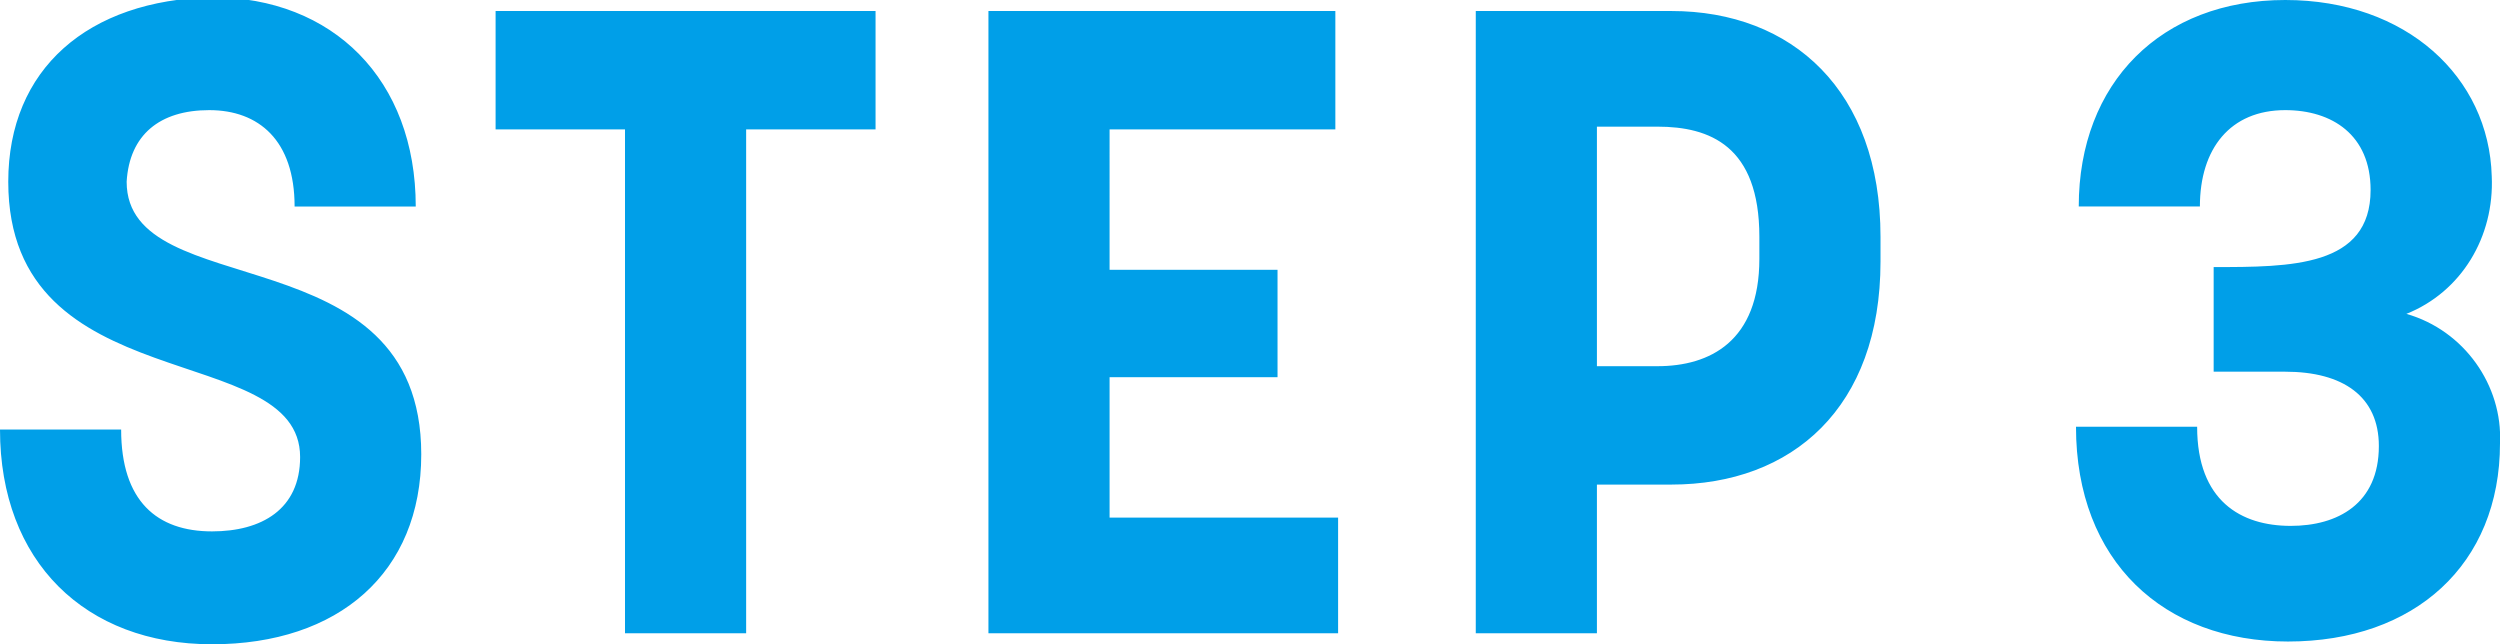
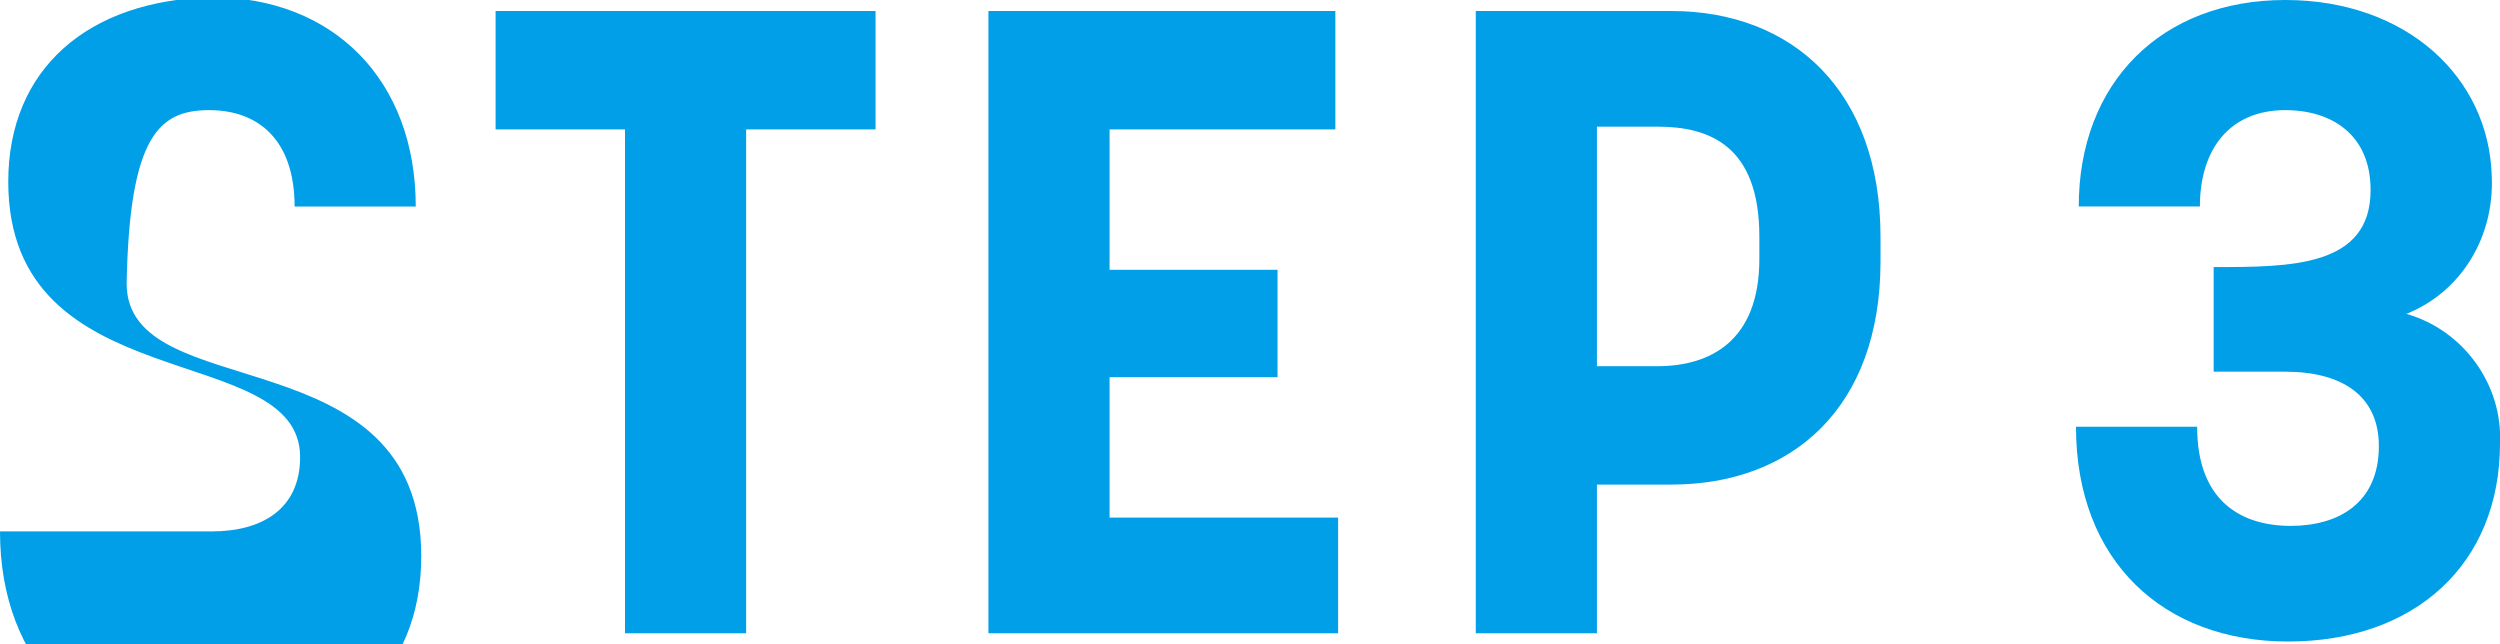
<svg xmlns="http://www.w3.org/2000/svg" version="1.1" id="レイヤー_1" x="0px" y="0px" viewBox="0 0 90.8 23.4" style="enable-background:new 0 0 90.8 23.4;" xml:space="preserve">
  <style type="text/css">
	.st0{fill-rule:evenodd;clip-rule:evenodd;fill:#009FE8;}
</style>
-   <path id="STEP_3" class="st0" d="M10.9,16.6c0,1.9-1.4,2.7-3.2,2.7c-2,0-3.3-1.1-3.3-3.7H0c0,4.8,3.1,7.8,7.7,7.8s7.6-2.6,7.6-6.9  c0-8.1-10.7-5.4-10.7-9.9C4.7,4.9,5.8,4,7.6,4s3.1,1.1,3.1,3.5h4.4c0-4.6-3-7.6-7.4-7.6C3.2,0,0.3,2.5,0.3,6.6  C0.3,14.6,10.9,12.3,10.9,16.6z M31.8,4.7V0.4H18v4.3h4.7V23h4.4V4.7H31.8L31.8,4.7z M48.5,4.7V0.4H35.9V23h12.7v-4.2h-8.3v-5.1h6.1  V9.8h-6.1V4.7L48.5,4.7L48.5,4.7z M53.6,23H58v-5.4h2.7c4.4,0,7.6-2.8,7.6-8.1V8.6c0-5.3-3.2-8.2-7.6-8.2h-7.1  C53.6,0.4,53.6,23,53.6,23z M58,4.6h2.2c1.9,0,3.7,0.7,3.7,4v0.8c0,3-1.8,3.9-3.7,3.9H58C58,13.4,58,4.6,58,4.6z M87.4,11.4  c2-0.8,3.2-2.8,3.1-5C90.4,2.8,87.4,0,83,0c-4.5,0-7.5,3-7.5,7.5h4.4c0-2.1,1.1-3.5,3.1-3.5c1.7,0,3.1,0.9,3.1,2.9  c0,2.8-2.9,2.8-5.7,2.8v3.8H83c2.1,0,3.4,0.9,3.4,2.7c0,2.1-1.5,2.9-3.2,2.9c-1.8,0-3.4-0.9-3.4-3.6c-1.5,0-3,0-4.4,0  c0,4.9,3.2,7.8,7.7,7.8c4.6,0,7.7-2.8,7.7-7.2C90.9,14,89.5,12,87.4,11.4L87.4,11.4z" />
+   <path id="STEP_3" class="st0" d="M10.9,16.6c0,1.9-1.4,2.7-3.2,2.7H0c0,4.8,3.1,7.8,7.7,7.8s7.6-2.6,7.6-6.9  c0-8.1-10.7-5.4-10.7-9.9C4.7,4.9,5.8,4,7.6,4s3.1,1.1,3.1,3.5h4.4c0-4.6-3-7.6-7.4-7.6C3.2,0,0.3,2.5,0.3,6.6  C0.3,14.6,10.9,12.3,10.9,16.6z M31.8,4.7V0.4H18v4.3h4.7V23h4.4V4.7H31.8L31.8,4.7z M48.5,4.7V0.4H35.9V23h12.7v-4.2h-8.3v-5.1h6.1  V9.8h-6.1V4.7L48.5,4.7L48.5,4.7z M53.6,23H58v-5.4h2.7c4.4,0,7.6-2.8,7.6-8.1V8.6c0-5.3-3.2-8.2-7.6-8.2h-7.1  C53.6,0.4,53.6,23,53.6,23z M58,4.6h2.2c1.9,0,3.7,0.7,3.7,4v0.8c0,3-1.8,3.9-3.7,3.9H58C58,13.4,58,4.6,58,4.6z M87.4,11.4  c2-0.8,3.2-2.8,3.1-5C90.4,2.8,87.4,0,83,0c-4.5,0-7.5,3-7.5,7.5h4.4c0-2.1,1.1-3.5,3.1-3.5c1.7,0,3.1,0.9,3.1,2.9  c0,2.8-2.9,2.8-5.7,2.8v3.8H83c2.1,0,3.4,0.9,3.4,2.7c0,2.1-1.5,2.9-3.2,2.9c-1.8,0-3.4-0.9-3.4-3.6c-1.5,0-3,0-4.4,0  c0,4.9,3.2,7.8,7.7,7.8c4.6,0,7.7-2.8,7.7-7.2C90.9,14,89.5,12,87.4,11.4L87.4,11.4z" />
</svg>